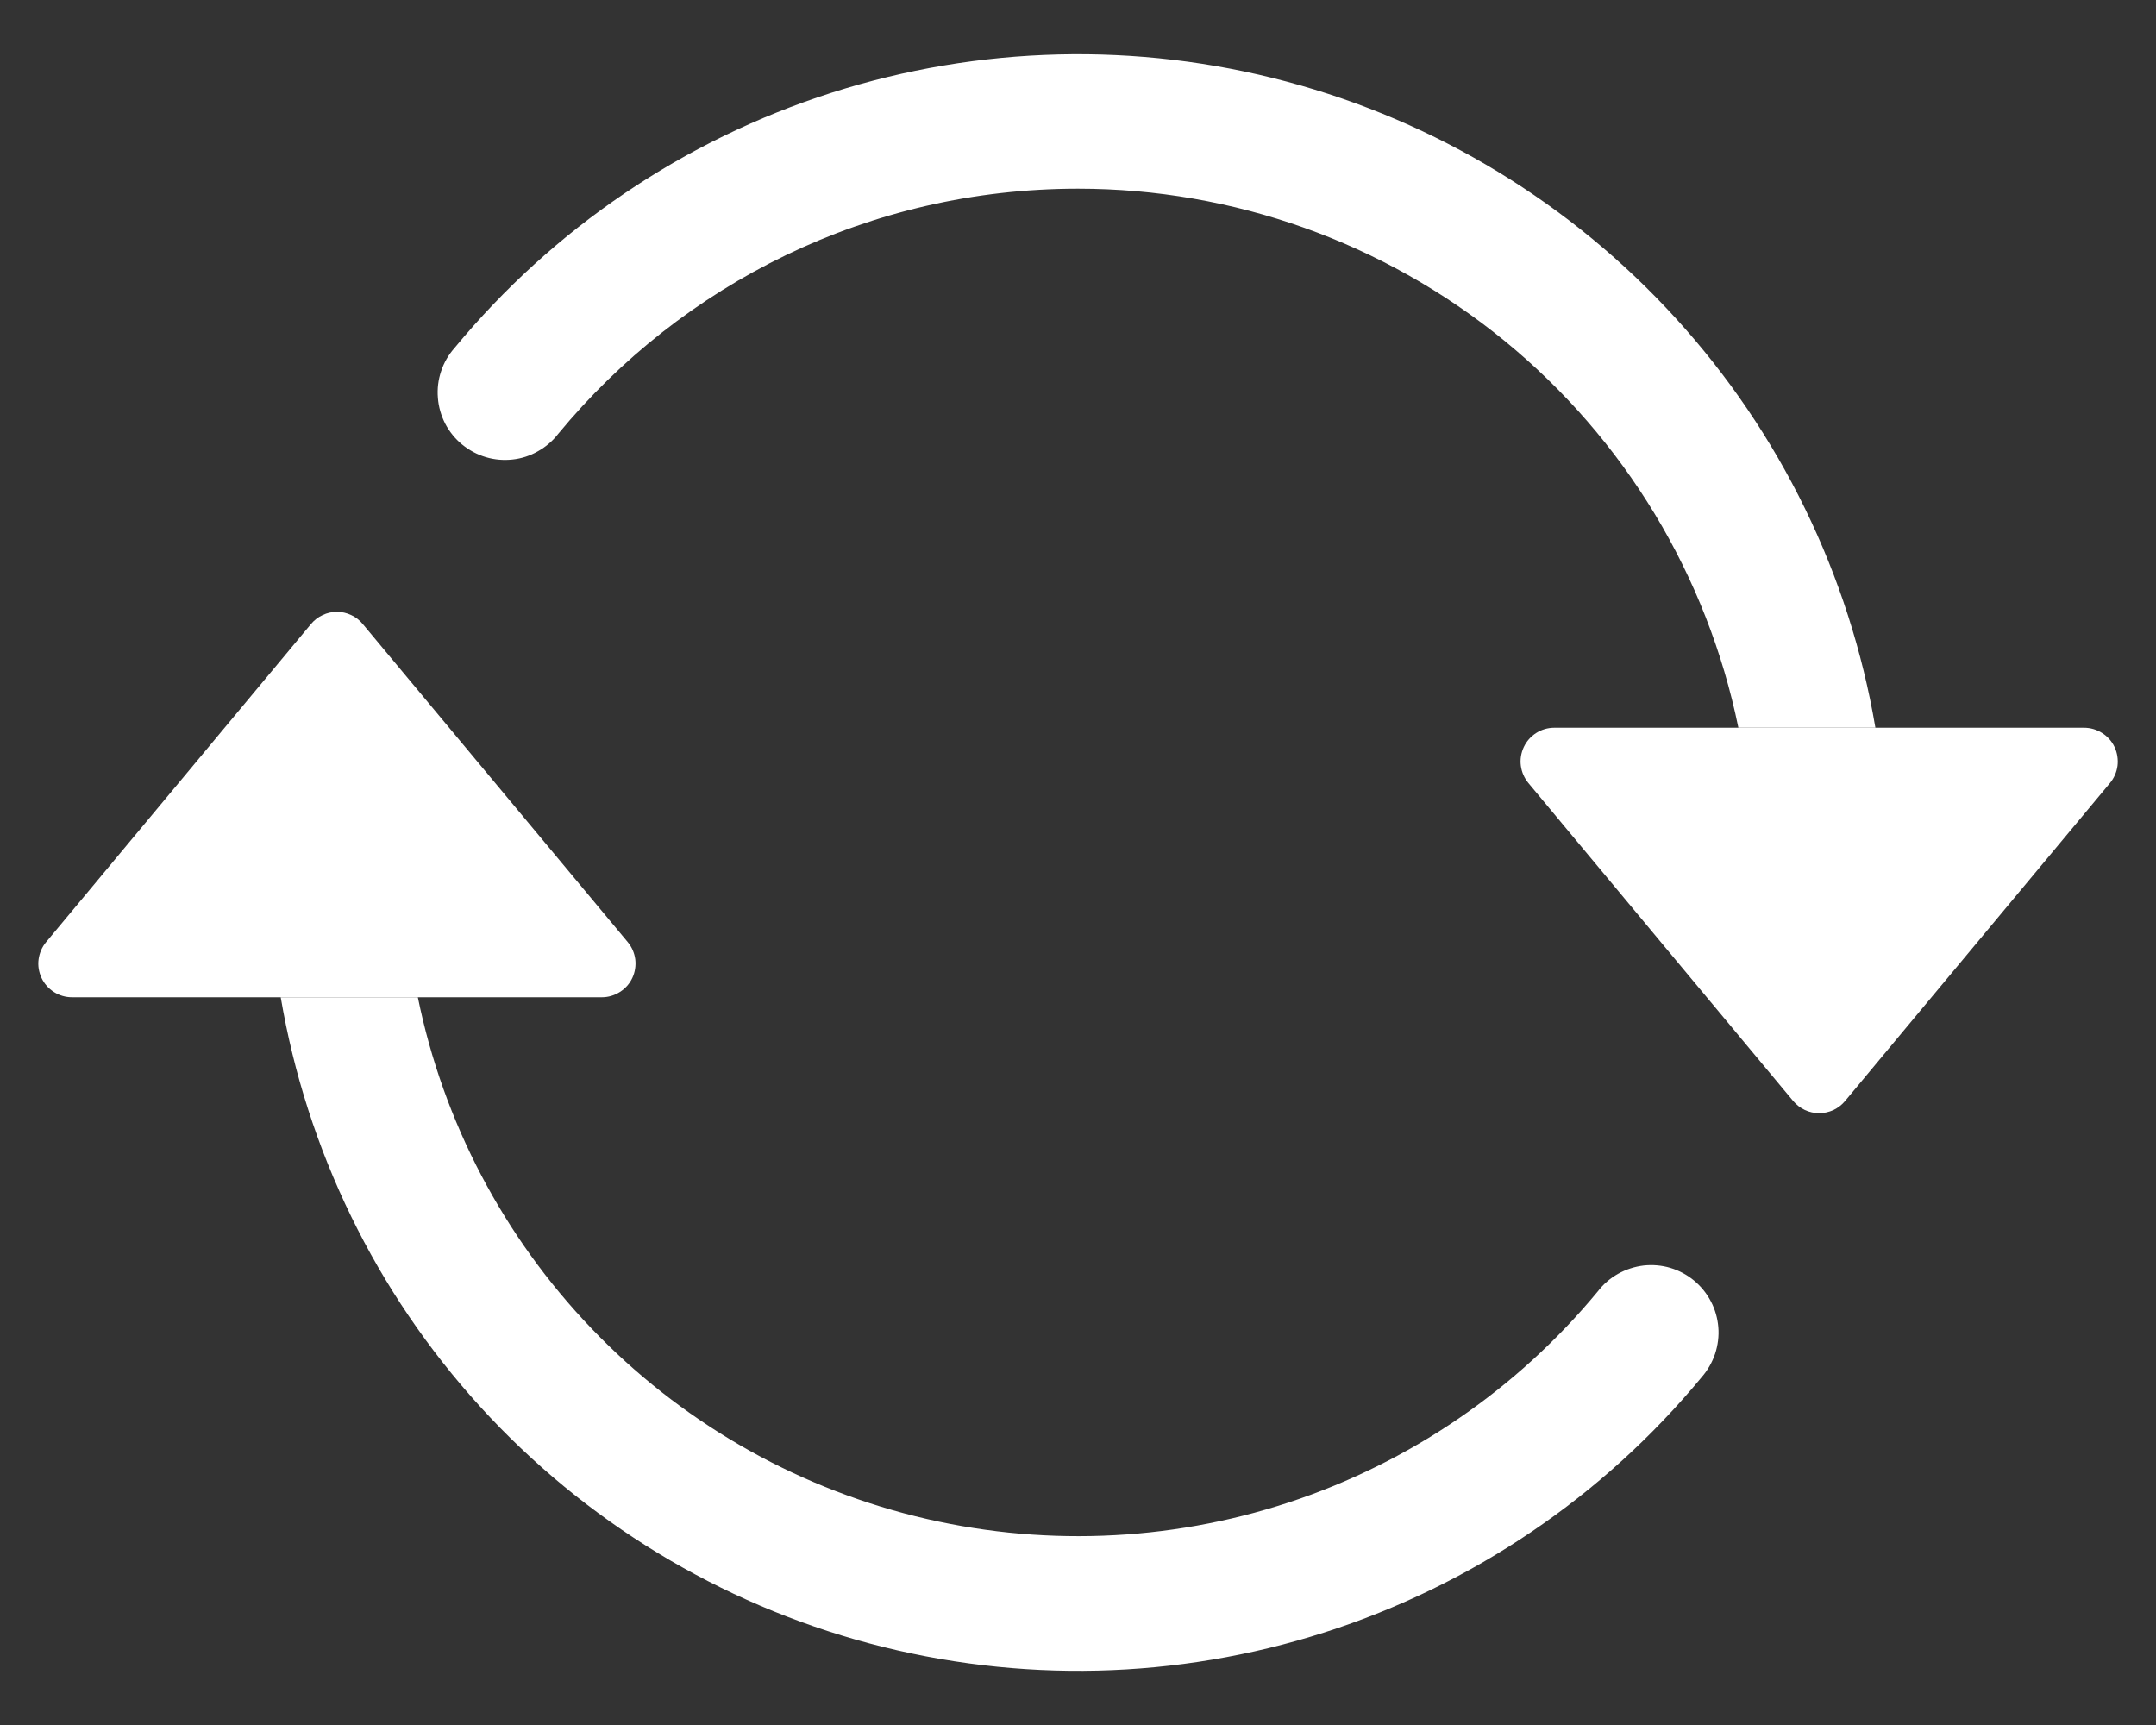
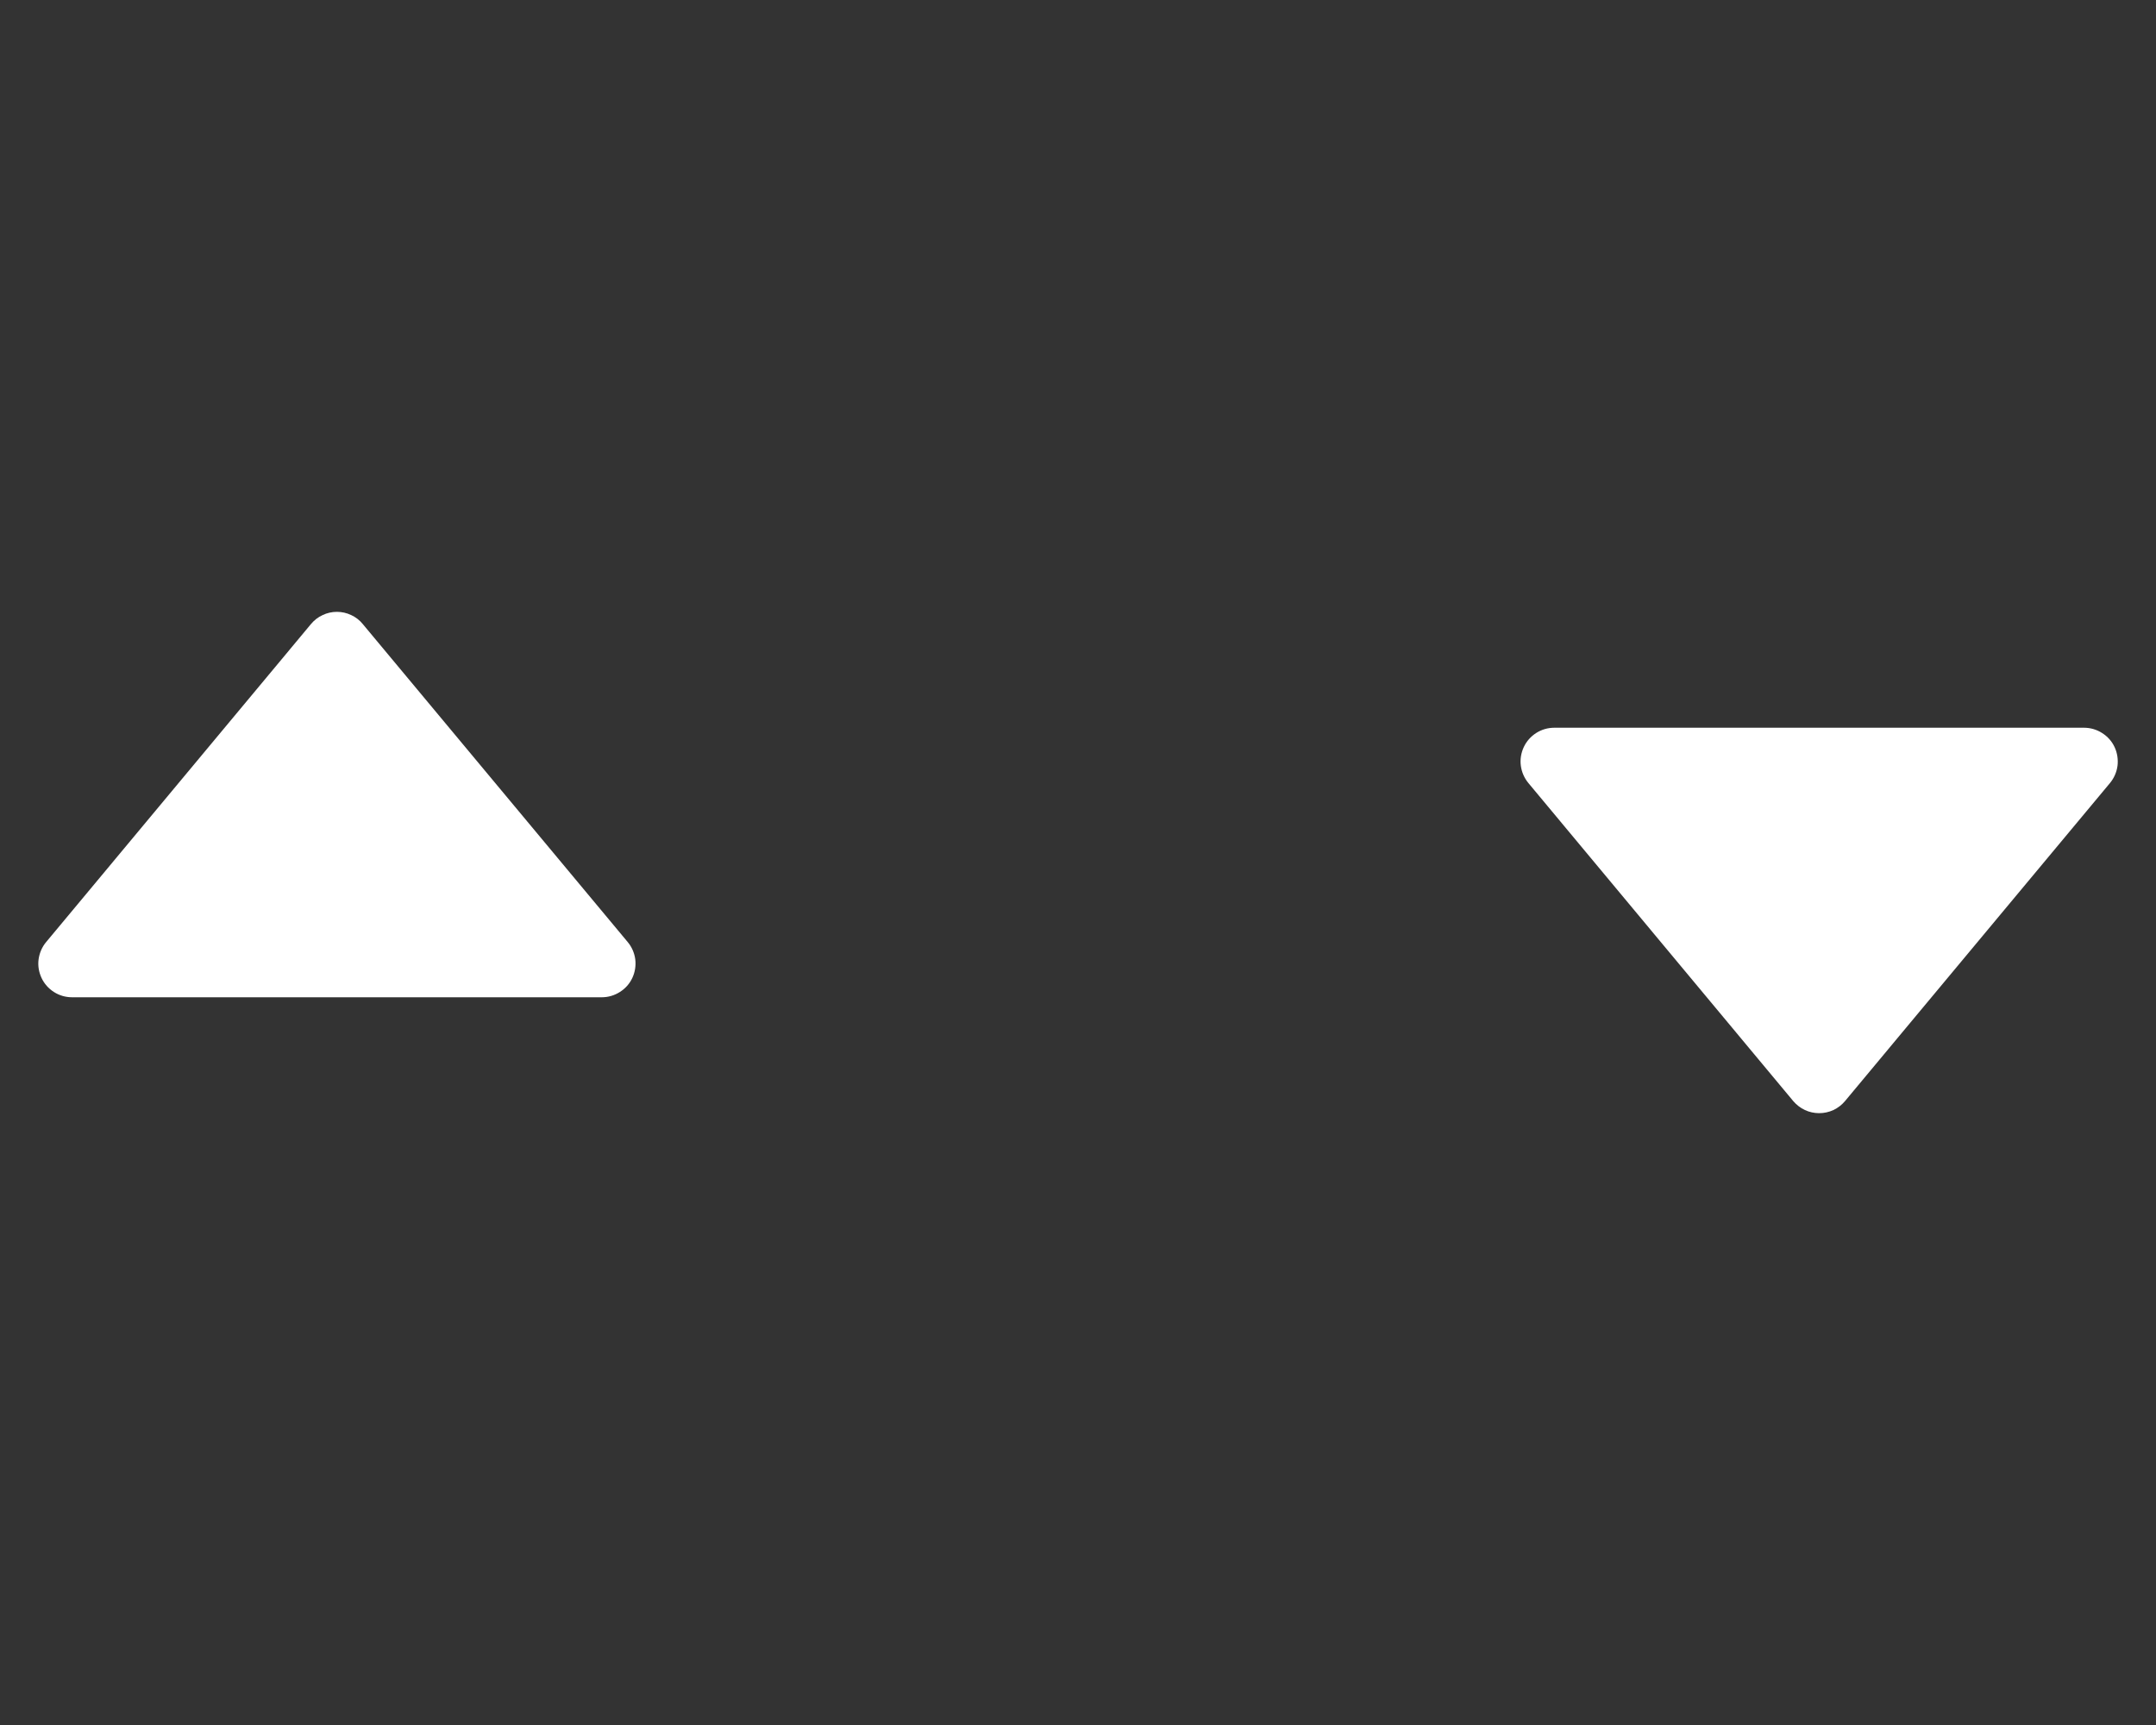
<svg xmlns="http://www.w3.org/2000/svg" width="20" height="16" viewBox="0 0 20 16" fill="none">
  <rect x="0" y="0" width="20" height="16" fill="#333333" stroke="none" />
  <path d="M14.418 6.75H19.333C19.392 6.75 19.45 6.767 19.5 6.799C19.551 6.831 19.591 6.876 19.616 6.93C19.641 6.984 19.65 7.044 19.643 7.103C19.635 7.162 19.611 7.217 19.573 7.263L17.115 10.213C17.086 10.248 17.049 10.276 17.008 10.296C16.966 10.315 16.921 10.325 16.875 10.325C16.83 10.325 16.784 10.315 16.743 10.296C16.701 10.276 16.665 10.248 16.635 10.213L14.178 7.263C14.14 7.217 14.116 7.162 14.108 7.103C14.1 7.044 14.11 6.984 14.135 6.93C14.16 6.876 14.2 6.831 14.25 6.799C14.3 6.767 14.358 6.75 14.418 6.75V6.75ZM0.668 9.25H5.583C5.642 9.25 5.7 9.233 5.75 9.201C5.801 9.169 5.841 9.124 5.866 9.07C5.891 9.016 5.9 8.957 5.893 8.898C5.885 8.839 5.861 8.783 5.823 8.738L3.365 5.788C3.336 5.752 3.299 5.724 3.258 5.705C3.216 5.685 3.171 5.675 3.125 5.675C3.08 5.675 3.034 5.685 2.993 5.705C2.951 5.724 2.915 5.752 2.885 5.788L0.428 8.738C0.39 8.783 0.366 8.839 0.358 8.898C0.35 8.957 0.36 9.016 0.385 9.07C0.41 9.124 0.45 9.169 0.5 9.201C0.55 9.233 0.608 9.25 0.668 9.25V9.25Z" fill="white" />
-   <path fill-rule="evenodd" clip-rule="evenodd" d="M10.001 1.75C8.061 1.75 6.326 2.634 5.179 4.023C5.128 4.089 5.064 4.144 4.991 4.185C4.918 4.227 4.838 4.253 4.754 4.262C4.671 4.271 4.587 4.264 4.507 4.24C4.426 4.216 4.352 4.176 4.287 4.123C4.222 4.07 4.169 4.004 4.13 3.93C4.092 3.855 4.068 3.774 4.062 3.69C4.055 3.607 4.065 3.523 4.092 3.443C4.118 3.364 4.16 3.291 4.216 3.228C5.131 2.12 6.345 1.298 7.714 0.86C9.083 0.422 10.549 0.386 11.937 0.757C13.326 1.128 14.578 1.89 15.546 2.953C16.514 4.015 17.157 5.333 17.397 6.75H16.126C15.837 5.339 15.07 4.07 13.954 3.159C12.838 2.248 11.441 1.75 10.001 1.75V1.75ZM3.876 9.25C4.112 10.406 4.671 11.471 5.488 12.323C6.304 13.175 7.345 13.778 8.489 14.063C9.634 14.348 10.836 14.304 11.957 13.935C13.077 13.566 14.071 12.887 14.822 11.978C14.873 11.911 14.937 11.856 15.01 11.815C15.083 11.774 15.164 11.748 15.247 11.738C15.33 11.729 15.415 11.736 15.495 11.76C15.575 11.784 15.65 11.824 15.714 11.877C15.779 11.931 15.832 11.996 15.871 12.071C15.91 12.145 15.933 12.226 15.94 12.31C15.947 12.393 15.936 12.477 15.91 12.557C15.883 12.636 15.841 12.71 15.786 12.773C14.87 13.881 13.656 14.703 12.287 15.141C10.919 15.579 9.453 15.614 8.064 15.243C6.676 14.872 5.423 14.11 4.455 13.048C3.487 11.985 2.845 10.667 2.604 9.25H3.876Z" fill="white" />
</svg>